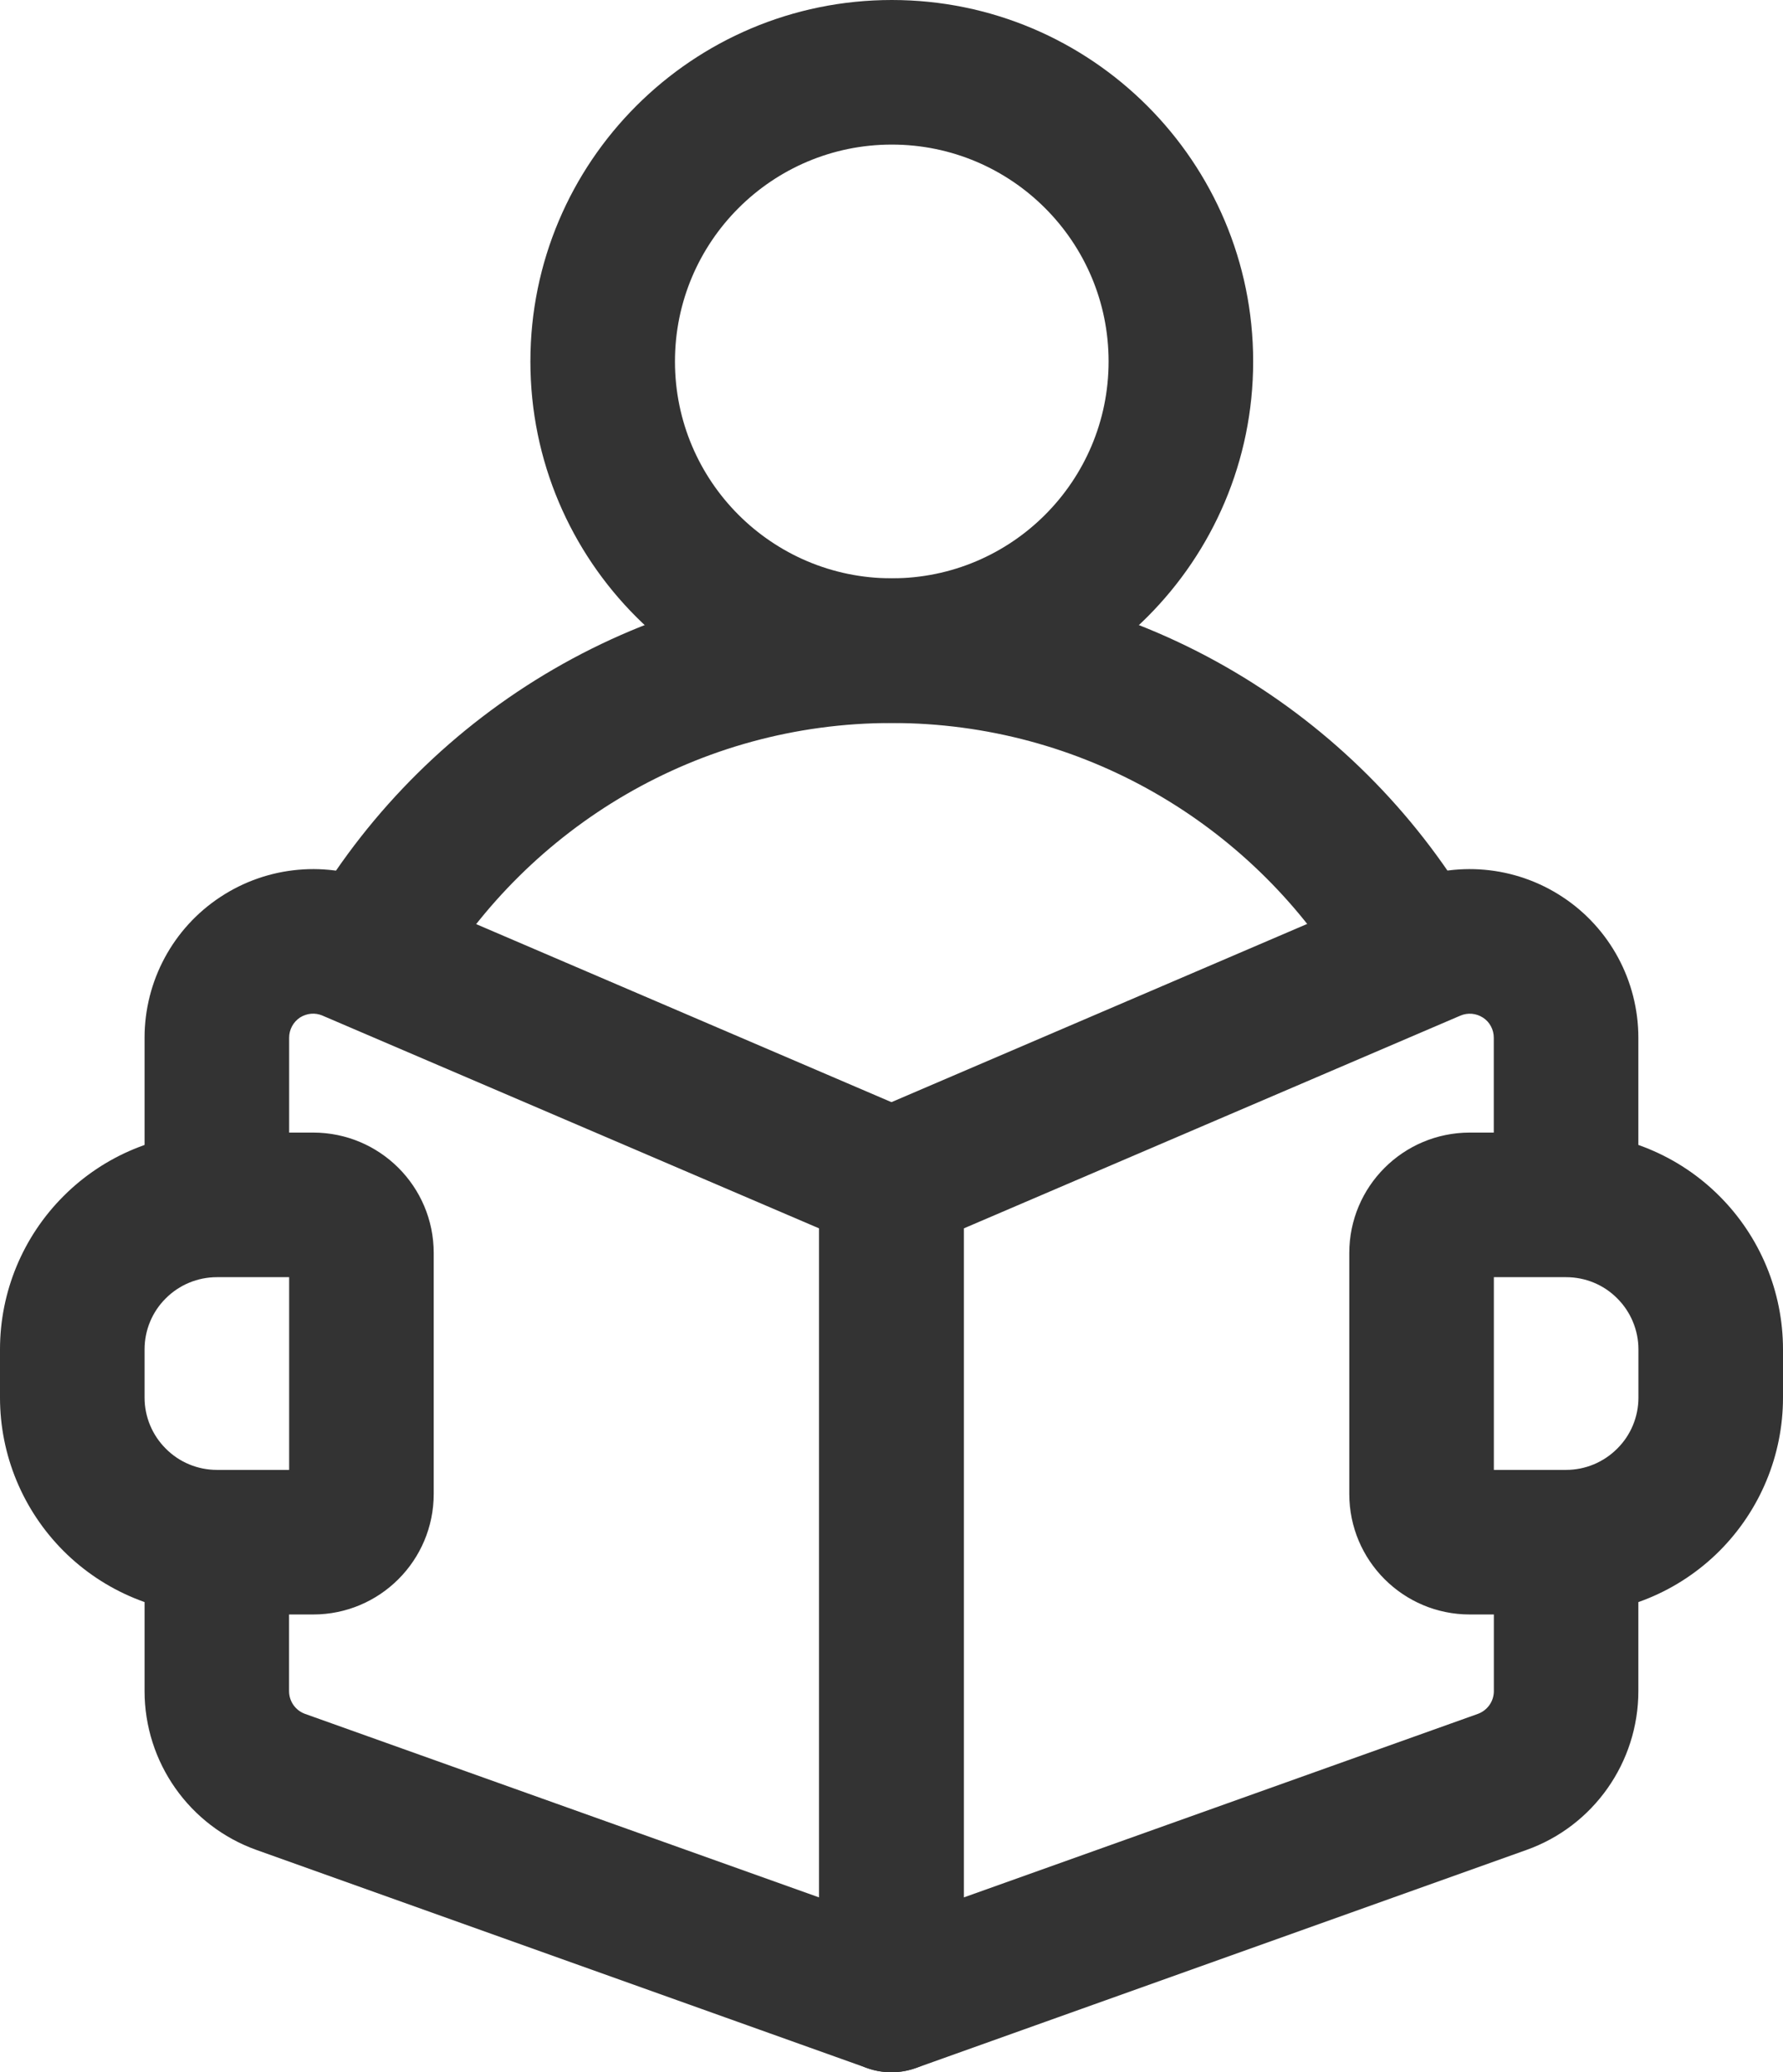
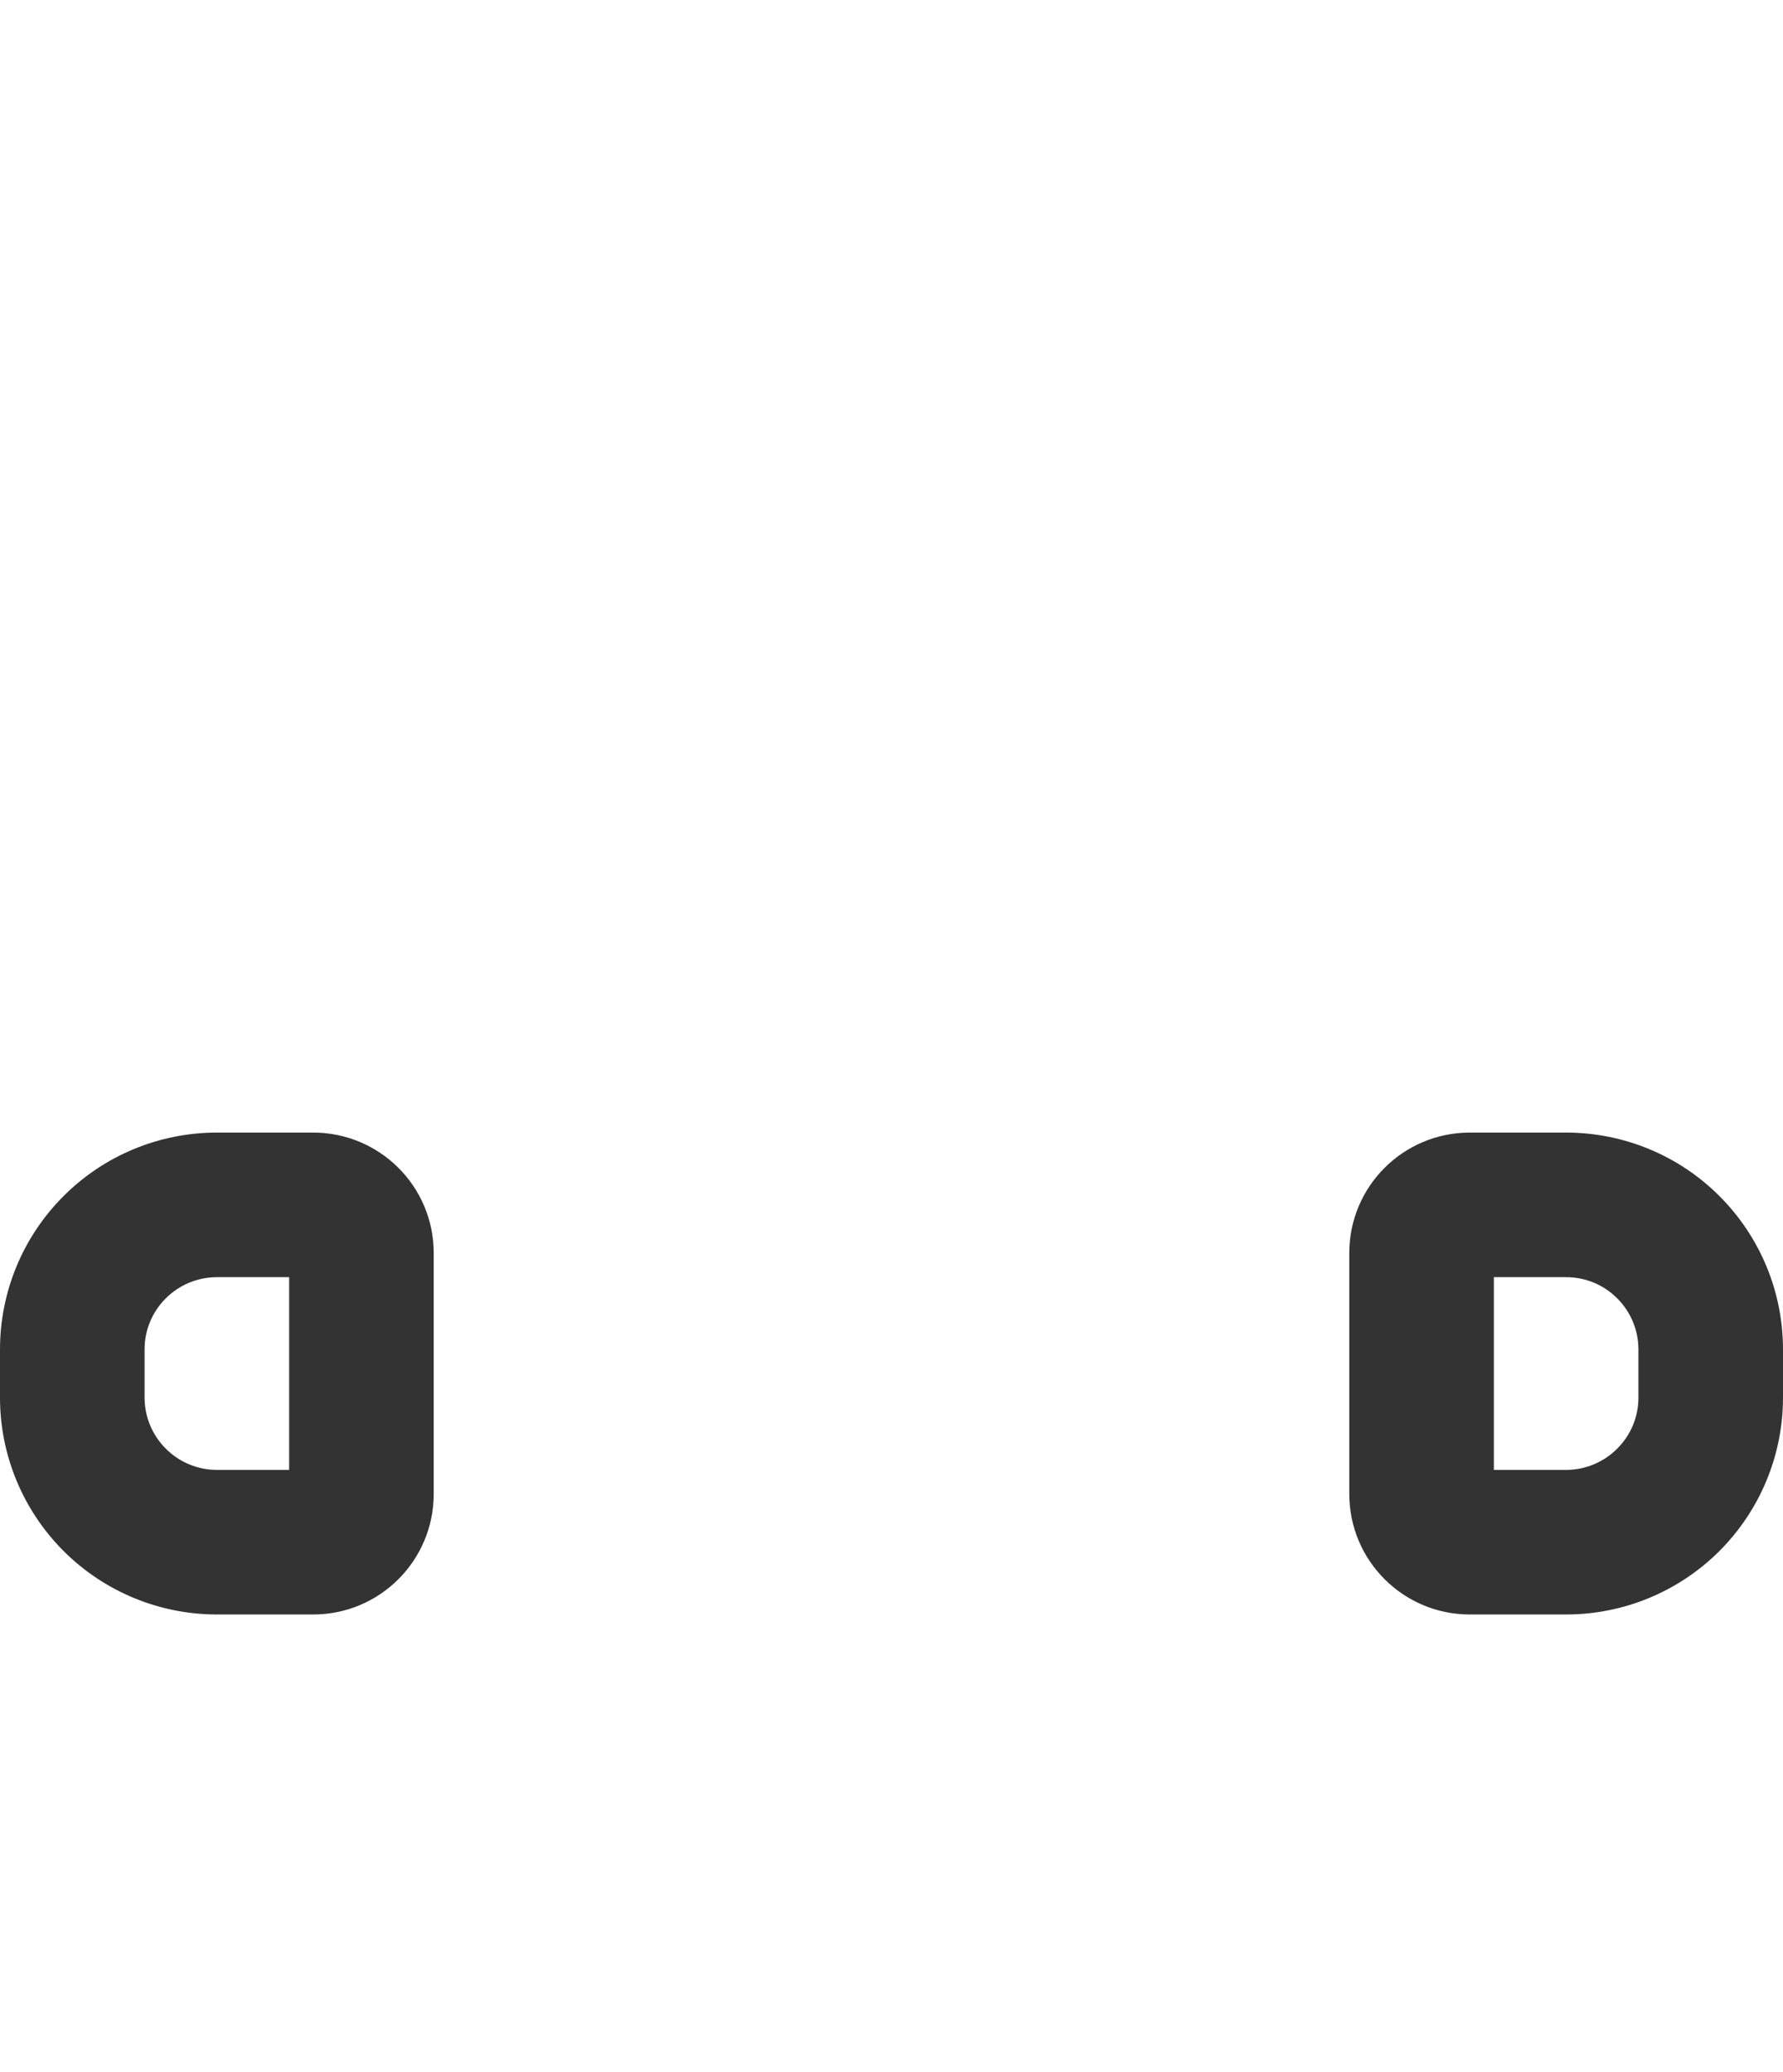
<svg xmlns="http://www.w3.org/2000/svg" width="22.372px" height="26px" viewBox="0 0 22.372 26" version="1.1">
  <title>howtouse</title>
  <g id="Page-1" stroke="none" stroke-width="1" fill="none" fill-rule="evenodd">
    <g id="02---Admin" transform="translate(-102, -682)" fill="#333333" fill-rule="nonzero">
      <g id="howtouse" transform="translate(102, 682)">
-         <path d="M18.744,19.651 L18.744,21.217 C18.744,21.345 18.665,21.458 18.544,21.503 L12.093,23.806 L12.093,15.412 C12.093,15.412 18.323,12.743 18.323,12.743 C18.416,12.703 18.522,12.712 18.608,12.768 C18.693,12.823 18.743,12.918 18.743,13.02 L18.743,14.814 C18.743,15.315 19.149,15.721 19.65,15.721 C20.151,15.721 20.557,15.315 20.557,14.814 L20.557,13.02 C20.557,12.308 20.199,11.644 19.606,11.254 C19.012,10.862 18.261,10.795 17.608,11.075 C15.139,12.133 10.829,13.981 10.829,13.981 C10.496,14.124 10.279,14.451 10.279,14.814 L10.279,25.093 C10.279,25.388 10.423,25.666 10.663,25.834 C10.904,26.005 11.213,26.046 11.491,25.947 C11.491,25.947 17.042,23.965 19.154,23.21 C19.995,22.91 20.557,22.111 20.557,21.217 L20.557,19.651 C20.557,19.15 20.151,18.744 19.65,18.744 C19.149,18.744 18.743,19.15 18.743,19.651 L18.744,19.651 Z" id="Path" />
-         <path d="M1.814,19.651 L1.814,21.217 C1.814,22.111 2.376,22.909 3.217,23.21 C5.329,23.965 10.88,25.947 10.88,25.947 C11.156,26.045 11.466,26.004 11.707,25.834 C11.948,25.665 12.092,25.388 12.092,25.093 L12.092,14.814 C12.092,14.451 11.875,14.123 11.542,13.981 C11.542,13.981 7.232,12.133 4.763,11.075 C4.11,10.795 3.359,10.862 2.765,11.254 C2.171,11.645 1.814,12.308 1.814,13.02 L1.814,14.814 C1.814,15.315 2.22,15.721 2.721,15.721 C3.222,15.721 3.628,15.315 3.628,14.814 L3.628,13.02 C3.628,12.918 3.679,12.823 3.763,12.767 C3.849,12.712 3.955,12.702 4.048,12.743 C4.048,12.743 10.278,15.412 10.278,15.412 L10.278,23.806 L3.827,21.503 C3.706,21.459 3.627,21.345 3.627,21.217 L3.627,19.651 C3.627,19.15 3.221,18.744 2.72,18.744 C2.219,18.744 1.813,19.15 1.813,19.651 L1.814,19.651 Z" id="Path" />
-         <path d="M5.472,12.322 C6.633,10.377 8.76,9.071 11.189,9.071 C13.581,9.071 15.681,10.337 16.852,12.233 C17.116,12.659 17.674,12.791 18.1,12.528 C18.528,12.264 18.659,11.706 18.395,11.28 C16.904,8.865 14.233,7.256 11.189,7.256 C8.099,7.256 5.392,8.916 3.915,11.392 C3.658,11.822 3.799,12.379 4.229,12.636 C4.658,12.892 5.215,12.752 5.472,12.322 L5.472,12.322 Z" id="Path" />
-         <path d="M11.19,0 C8.686,0 6.655,2.032 6.655,4.535 C6.655,7.038 8.686,9.069 11.19,9.069 C13.693,9.069 15.724,7.038 15.724,4.535 C15.724,2.032 13.693,0 11.19,0 L11.19,0 Z M11.19,1.814 C12.692,1.814 13.91,3.033 13.91,4.535 C13.91,6.037 12.692,7.256 11.19,7.256 C9.687,7.256 8.469,6.037 8.469,4.535 C8.469,3.033 9.687,1.814 11.19,1.814 Z" id="Shape" />
        <path d="M19.651,20.256 C20.373,20.256 21.065,19.969 21.575,19.459 C22.085,18.948 22.372,18.257 22.372,17.535 L22.372,16.93 C22.372,16.208 22.085,15.517 21.575,15.007 C21.065,14.496 20.373,14.21 19.651,14.21 L18.442,14.21 C17.607,14.21 16.93,14.886 16.93,15.721 L16.93,18.744 C16.93,19.579 17.607,20.256 18.442,20.256 L19.651,20.256 Z M18.744,16.024 L19.651,16.024 C19.892,16.024 20.123,16.119 20.292,16.29 C20.462,16.459 20.558,16.69 20.558,16.93 L20.558,17.535 C20.558,17.775 20.463,18.006 20.292,18.175 C20.123,18.345 19.892,18.442 19.651,18.442 L18.744,18.442 L18.744,16.024 Z" id="Shape" />
        <path d="M2.721,20.256 L3.93,20.256 C4.765,20.256 5.442,19.579 5.442,18.744 L5.442,15.721 C5.442,14.886 4.765,14.21 3.93,14.21 L2.721,14.21 C1.999,14.21 1.307,14.496 0.797,15.007 C0.287,15.517 0,16.208 0,16.93 L0,17.535 C0,18.257 0.287,18.948 0.797,19.459 C1.307,19.969 1.999,20.256 2.721,20.256 Z M3.628,16.024 L3.628,18.442 L2.721,18.442 C2.481,18.442 2.249,18.346 2.08,18.175 C1.91,18.006 1.814,17.775 1.814,17.535 L1.814,16.93 C1.814,16.69 1.909,16.459 2.08,16.29 C2.249,16.12 2.481,16.024 2.721,16.024 L3.628,16.024 Z" id="Shape" />
      </g>
    </g>
  </g>
</svg>